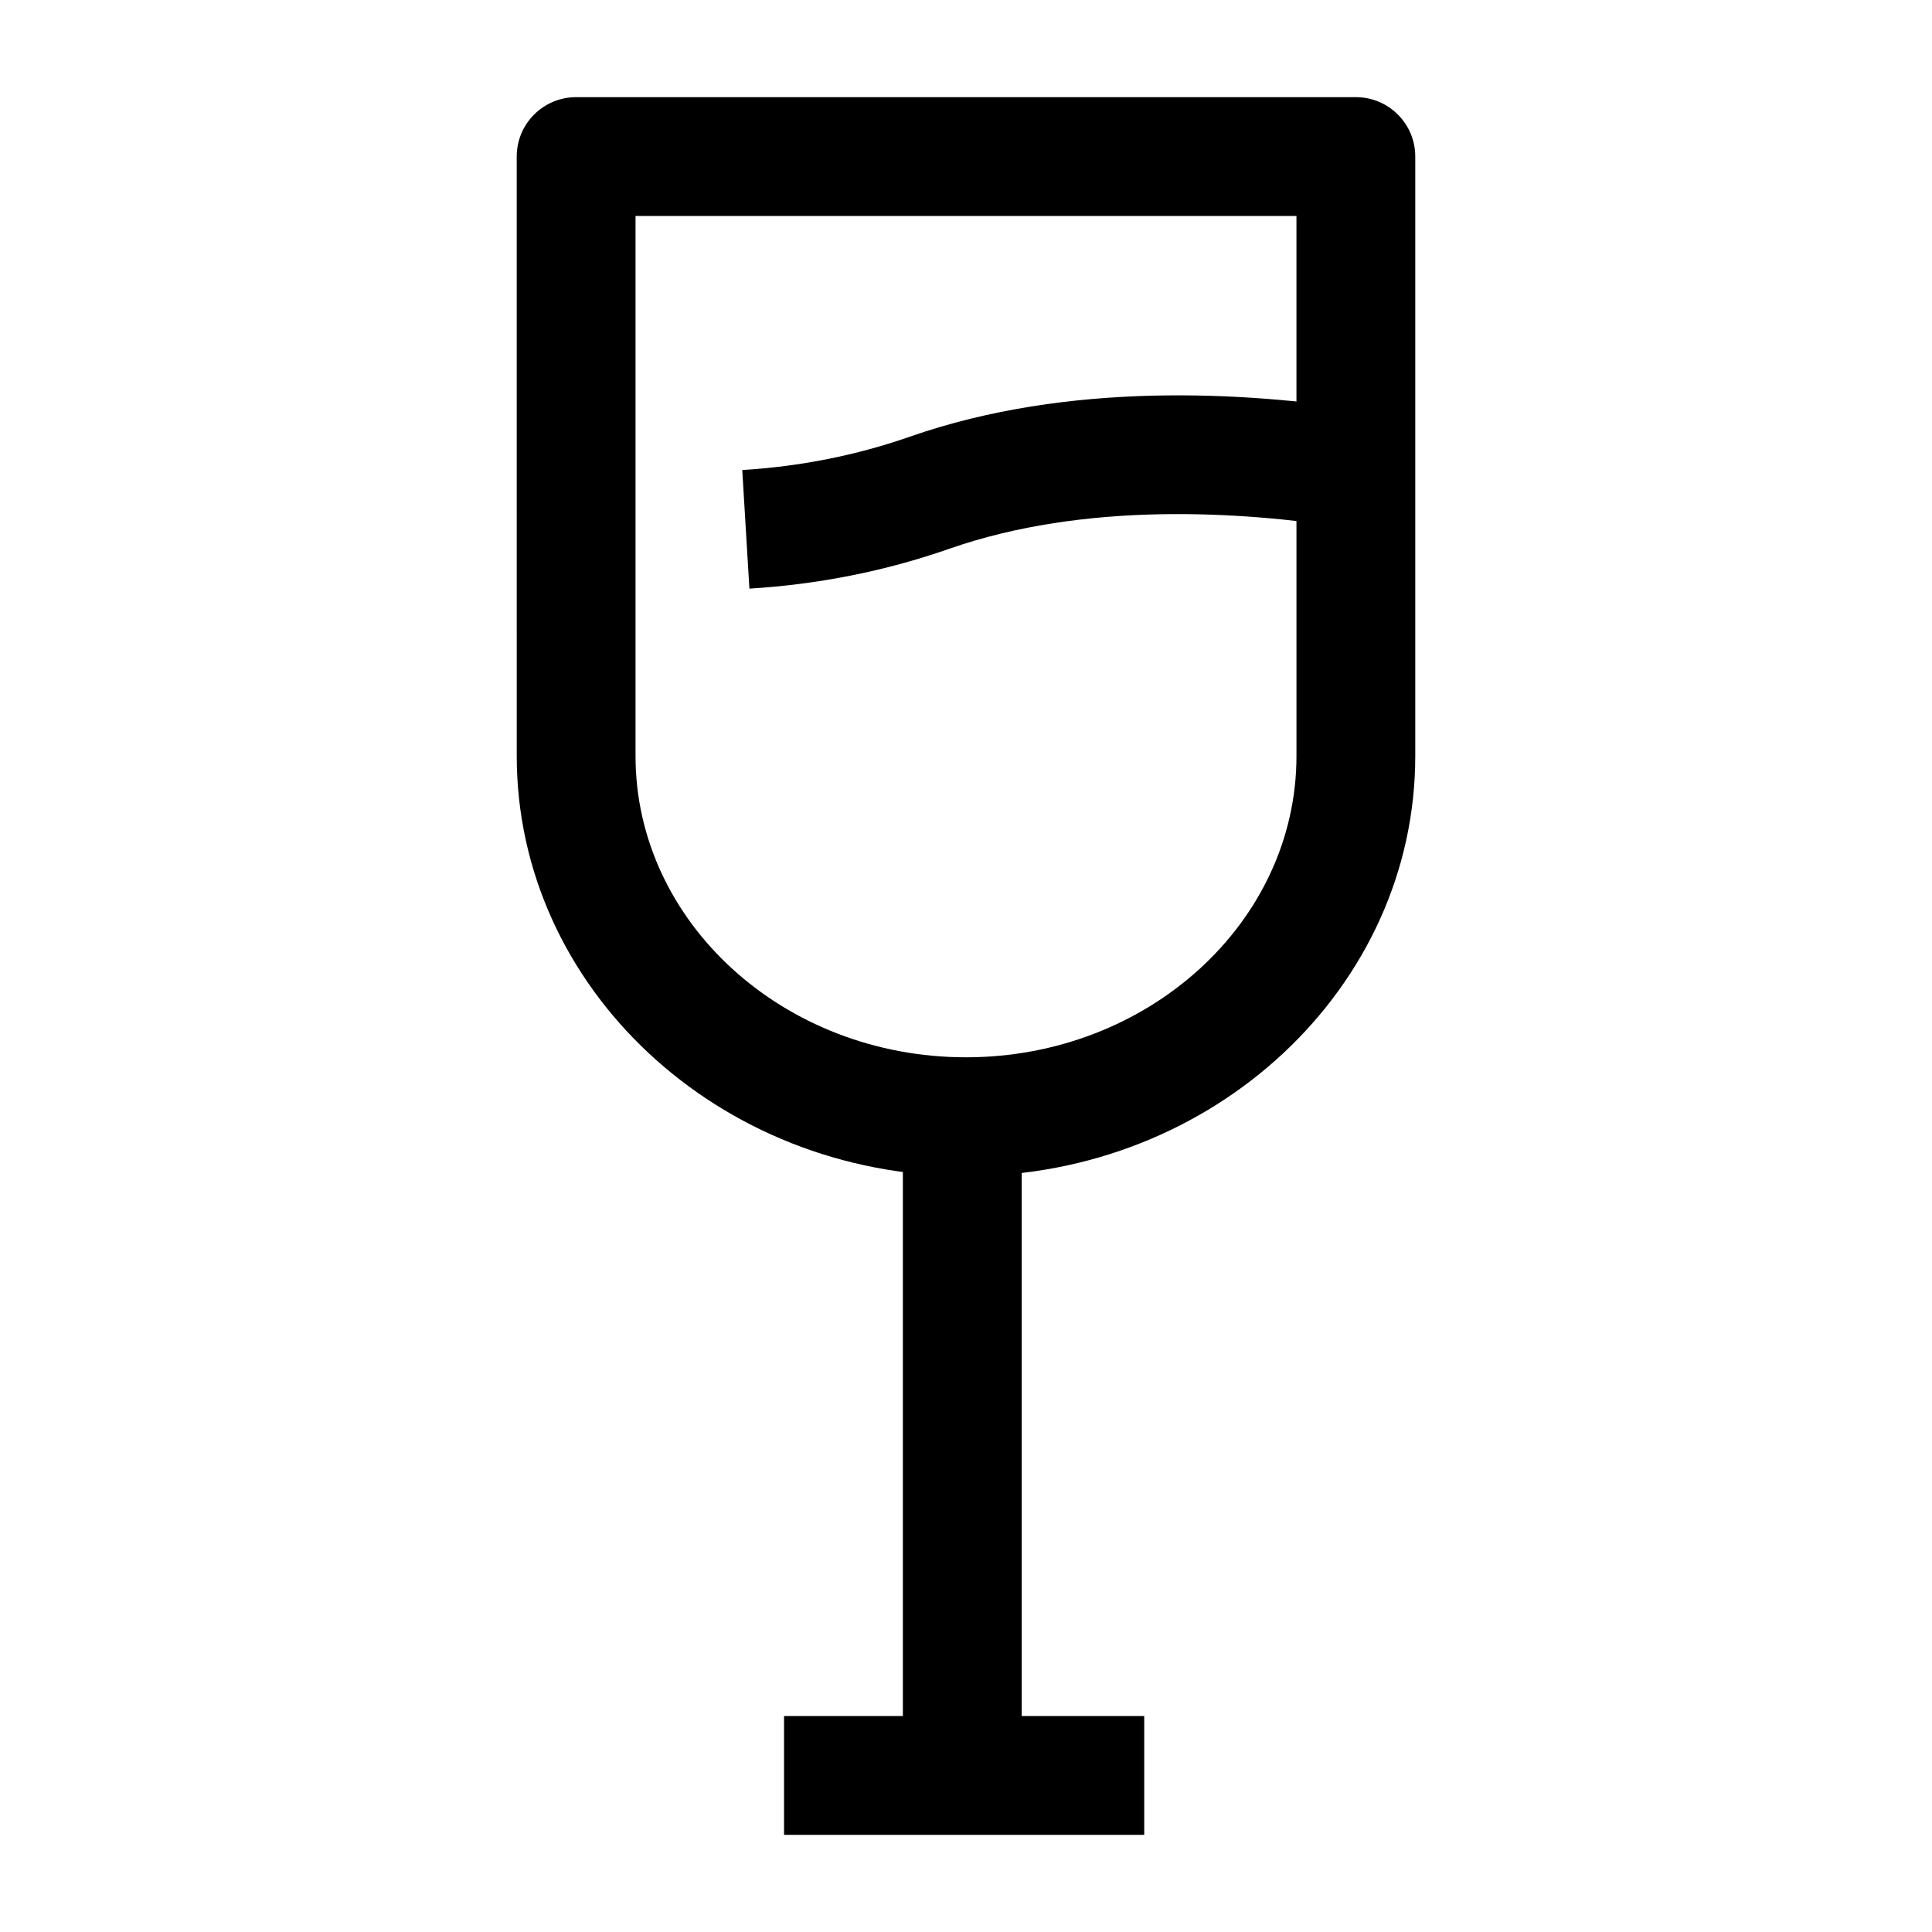
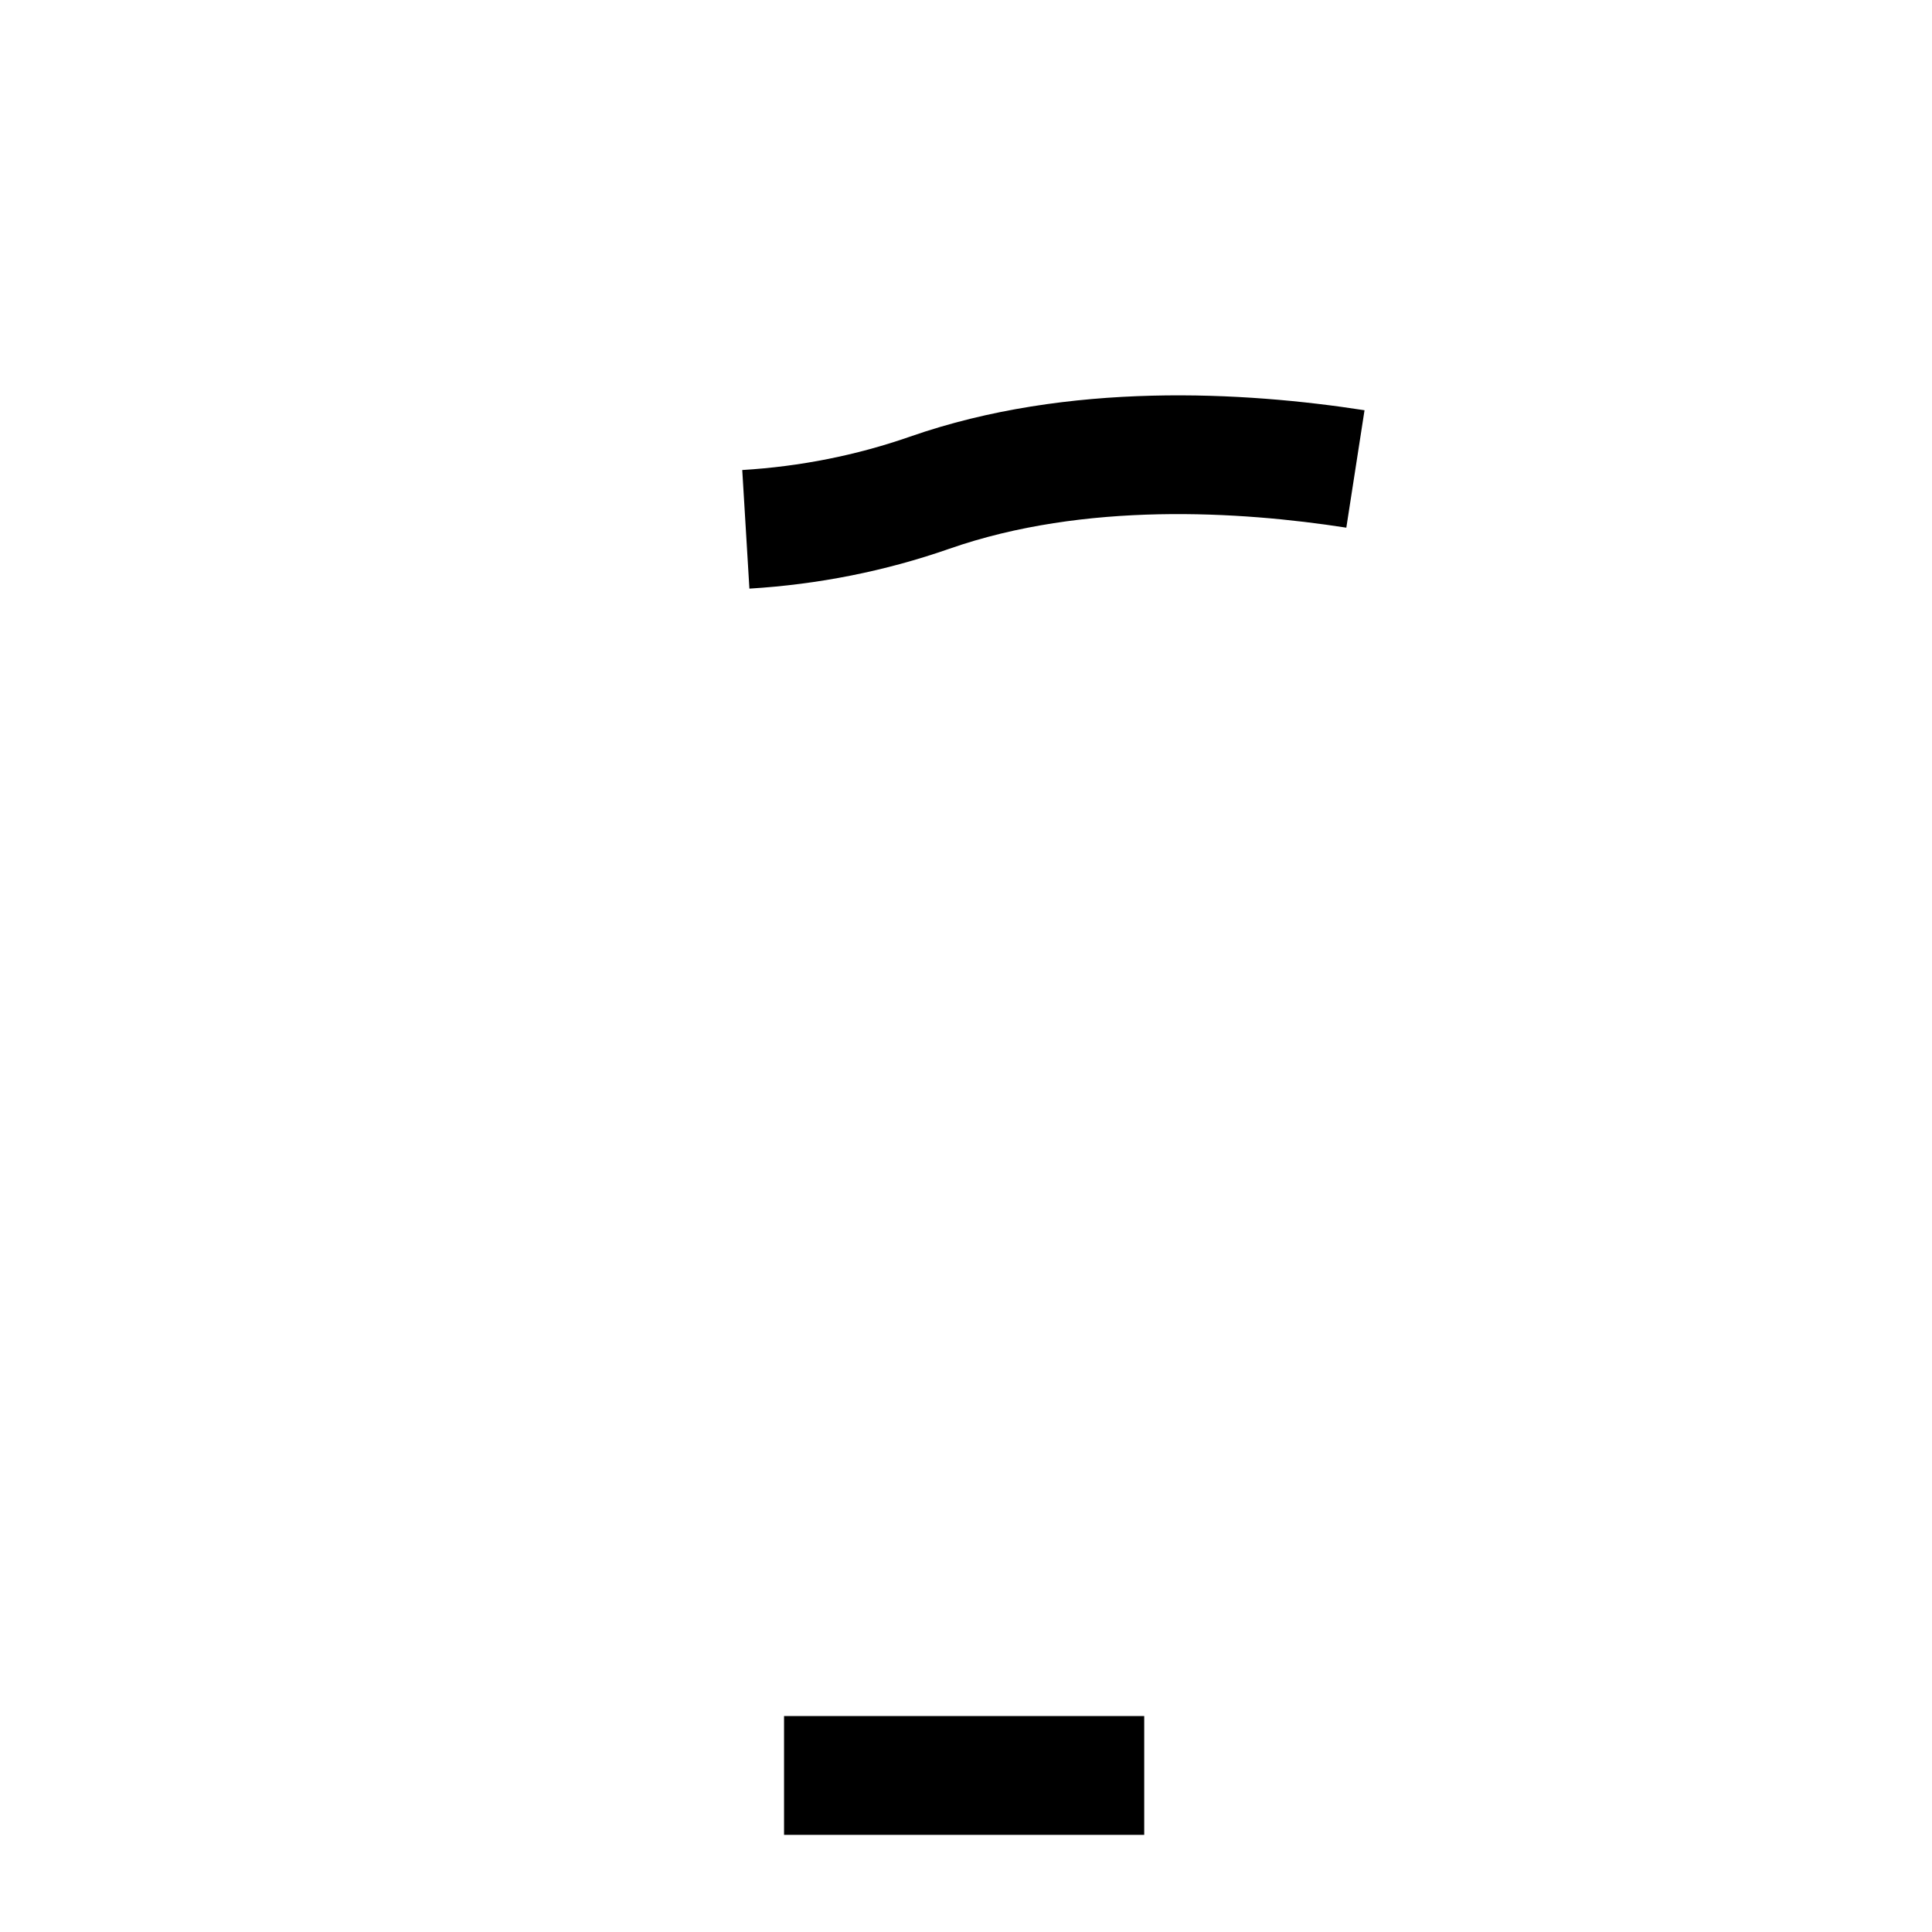
<svg xmlns="http://www.w3.org/2000/svg" fill="#000000" width="800px" height="800px" version="1.1" viewBox="144 144 512 512">
  <g>
    <path d="m351.78 598.77h95.449v31.488h-95.449z" />
-     <path d="m383.27 439.36h31.488v175.15h-31.488z" />
-     <path d="m400 455.69c-65.652 0-119.06-49.949-119.06-111.34l-0.004-158.86c0-8.695 7.047-15.742 15.742-15.742h206.64c8.695 0 15.742 7.051 15.742 15.742v158.86c0.004 61.398-53.406 111.35-119.06 111.35zm-87.578-254.46v143.11c0 44.031 39.285 79.855 87.578 79.855 48.289 0 87.578-35.824 87.578-79.855l-0.004-143.11z" />
    <path d="m342.6 299.99-1.895-31.43c15.344-0.926 30.305-3.902 44.469-8.852 42.051-14.691 88.707-11.91 120.44-6.988l-4.824 31.117c-28.184-4.371-69.32-6.949-105.23 5.598-16.906 5.906-34.723 9.453-52.961 10.555z" />
  </g>
</svg>